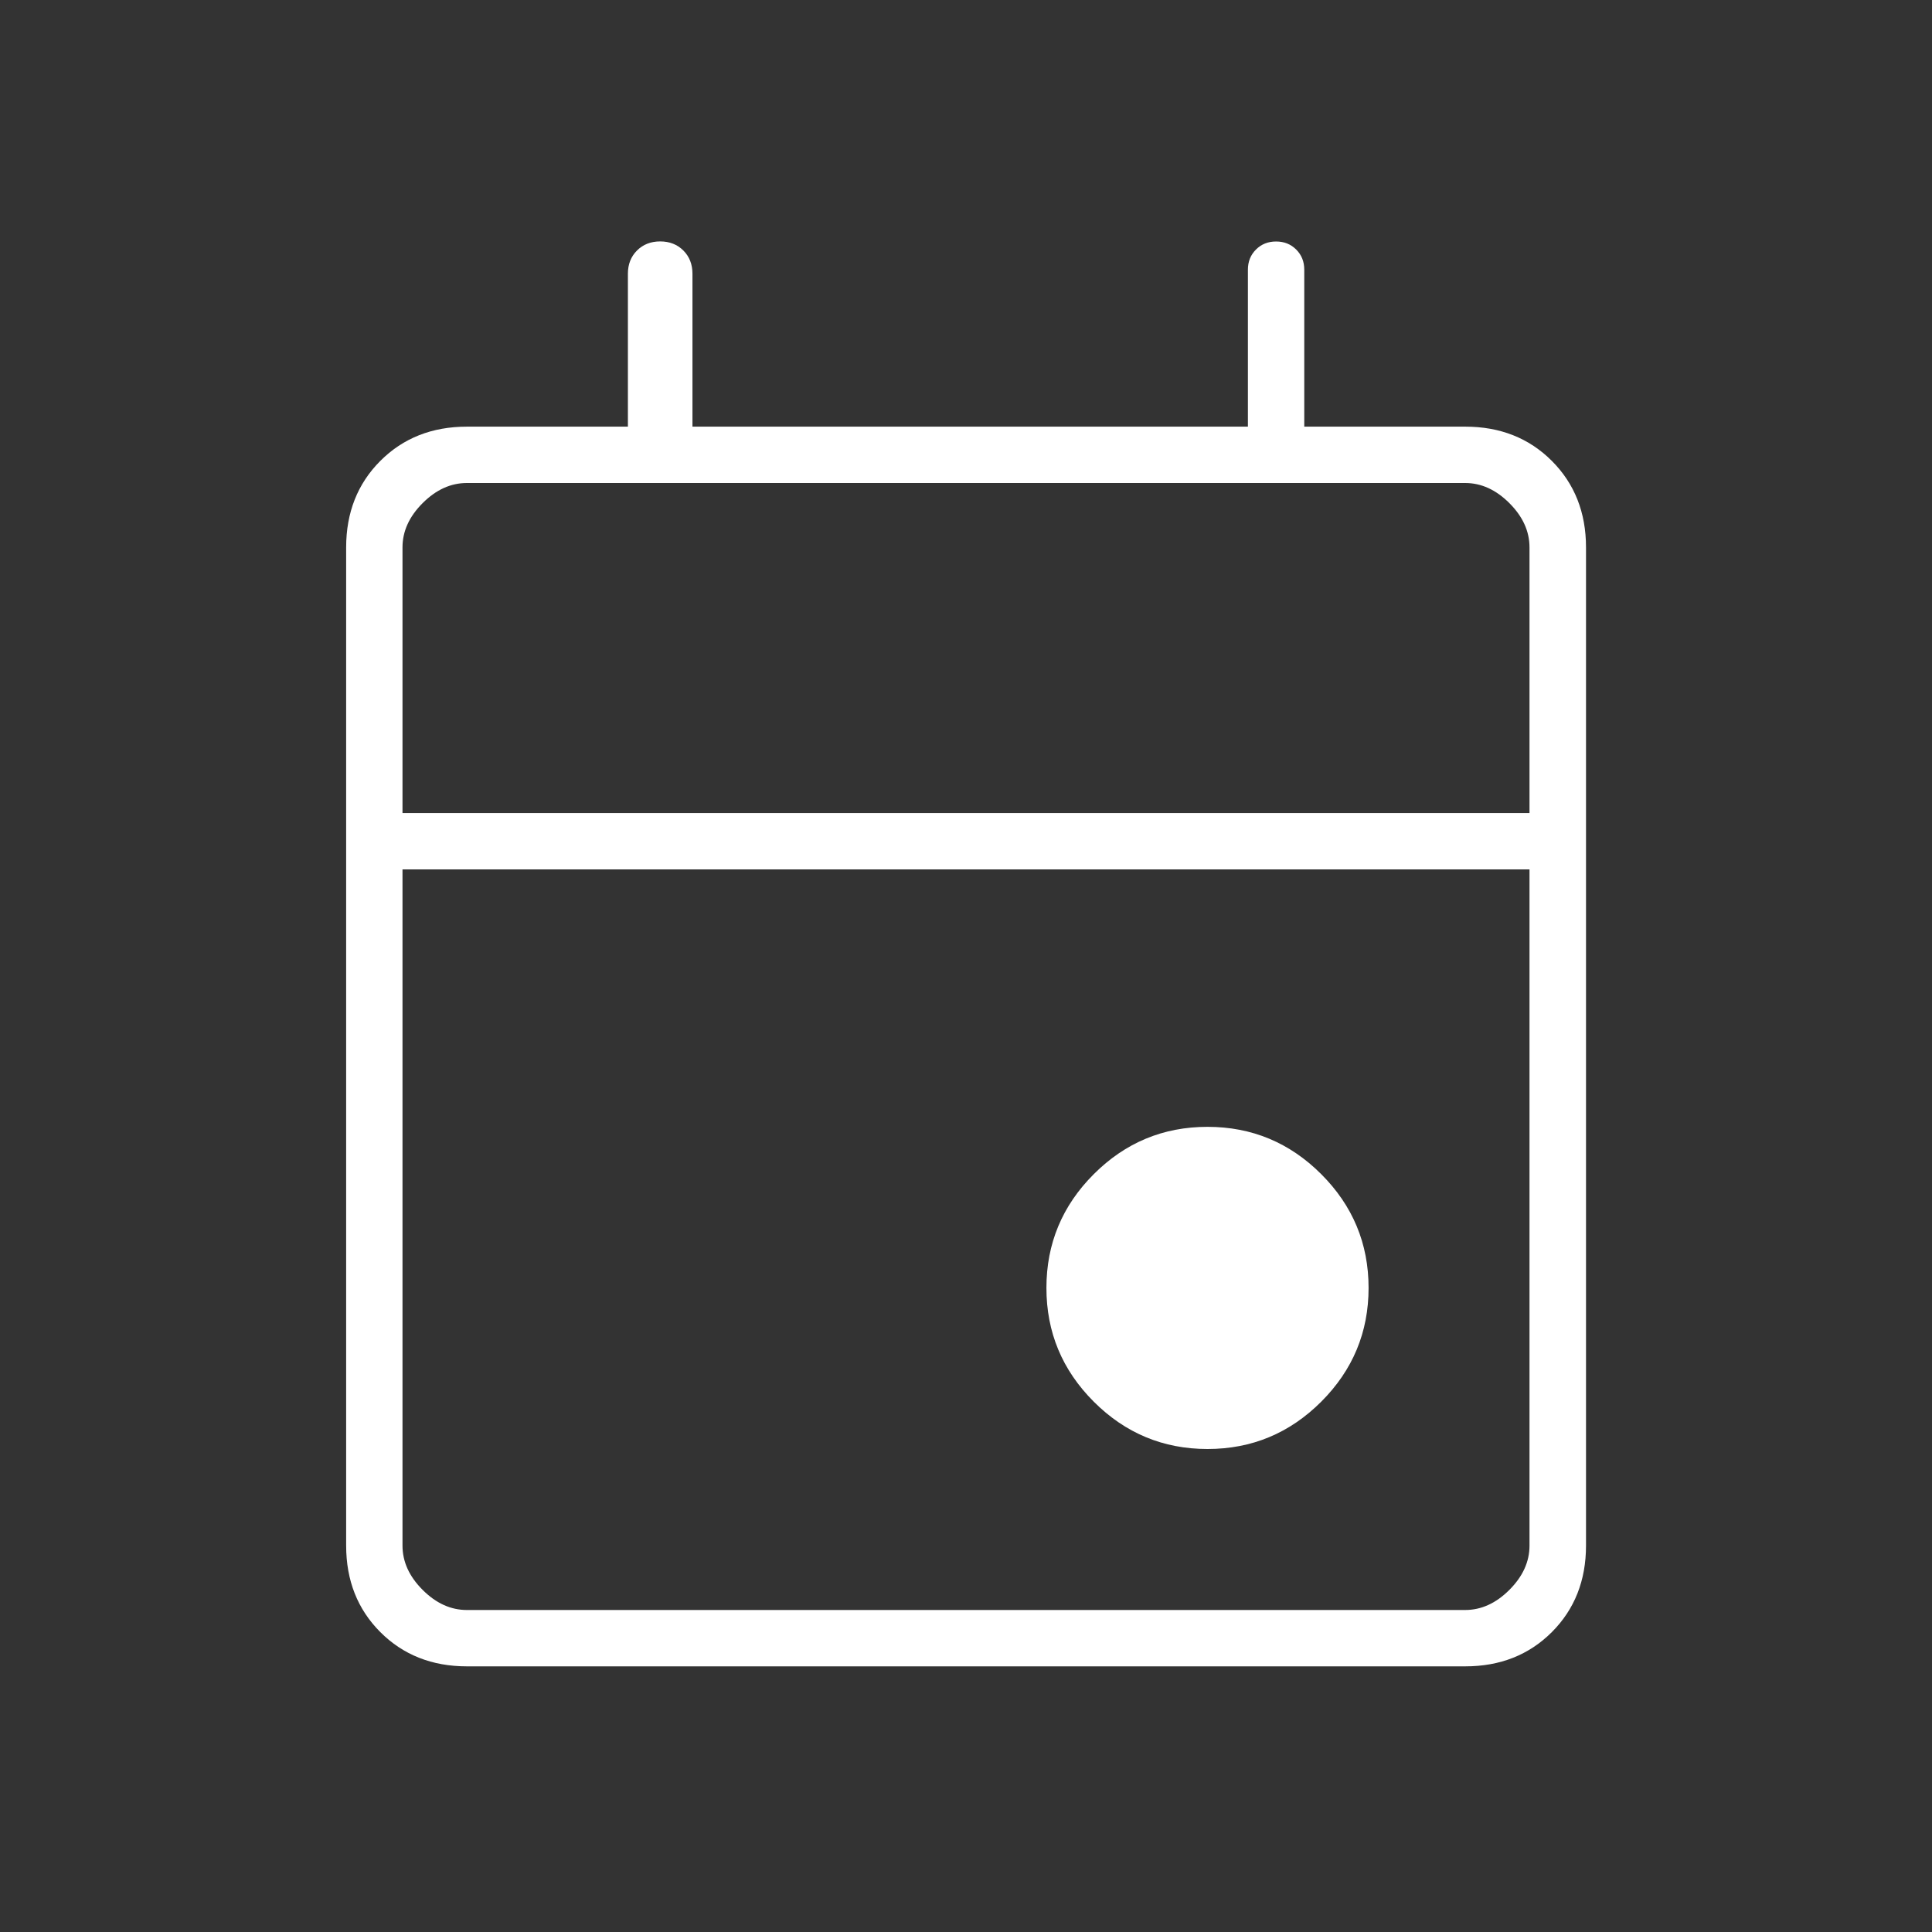
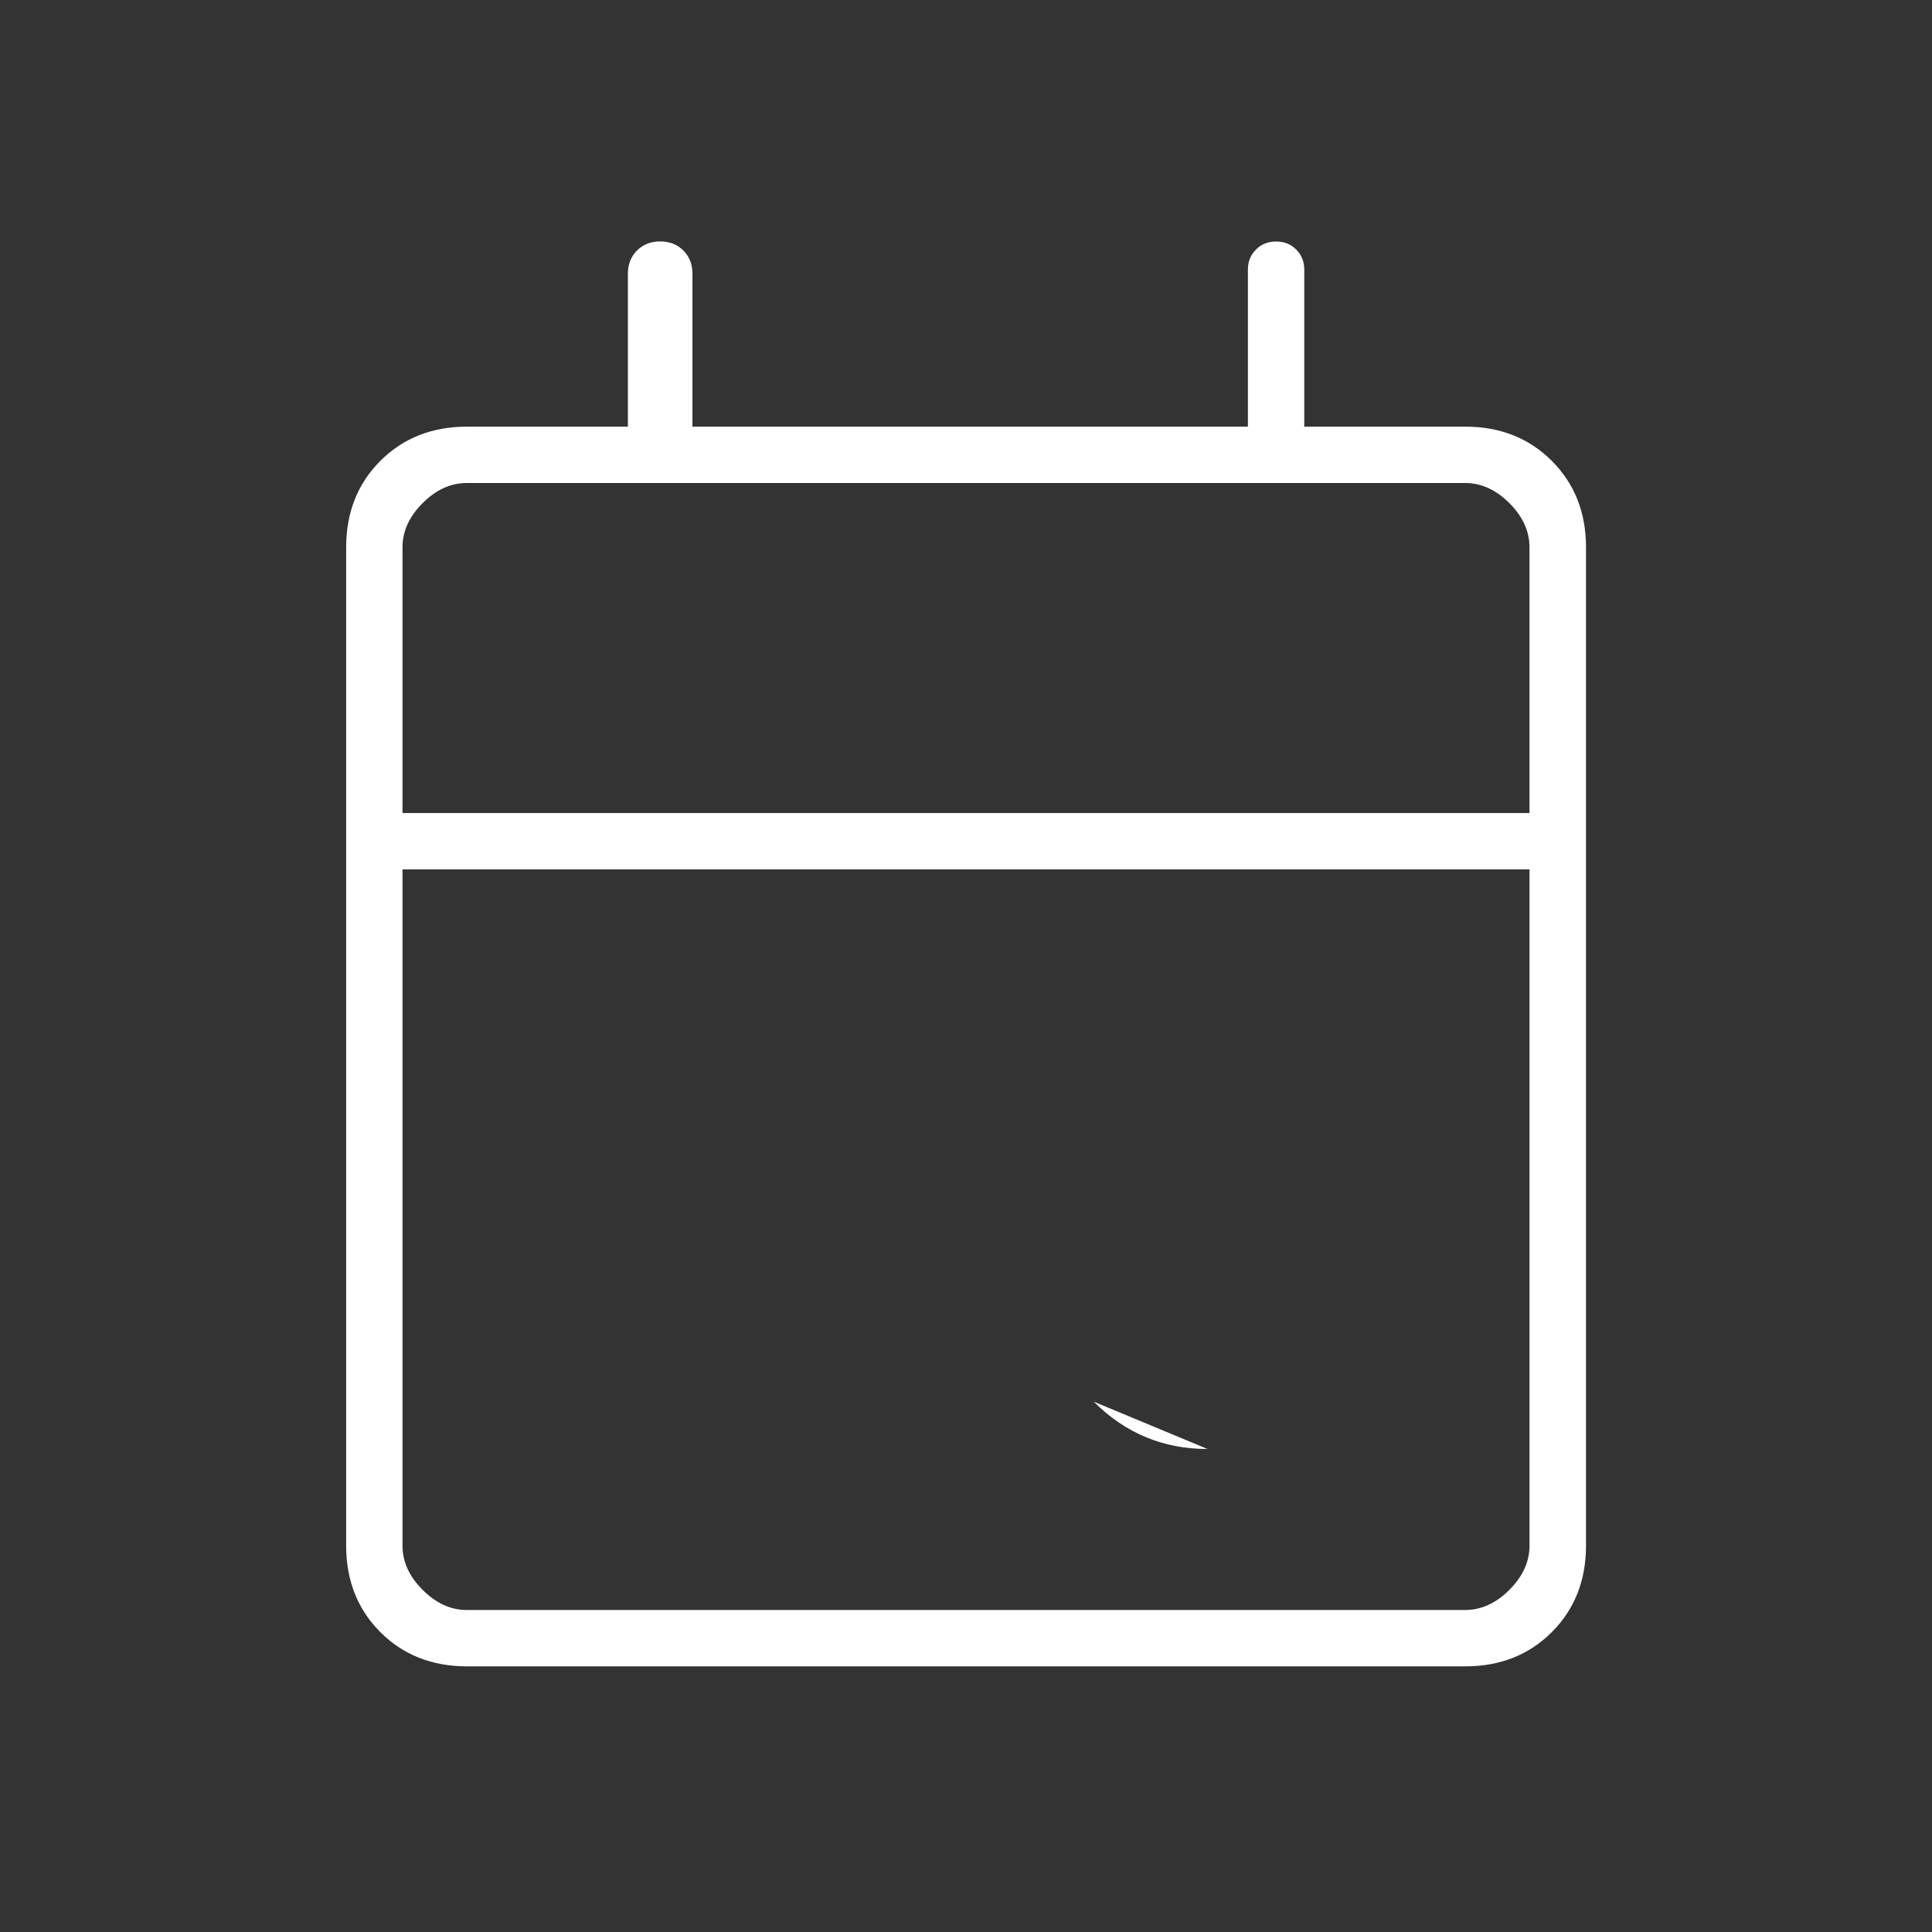
<svg xmlns="http://www.w3.org/2000/svg" id="Laag_1" data-name="Laag 1" version="1.1" viewBox="0 0 24 24">
  <rect x="0" y="0" width="24" height="24" fill="#333333" stroke="none" />
  <defs>
    <style>
      .cls-1 {
        fill: #fff;
        stroke-width: 0px;
      }
    </style>
  </defs>
-   <path class="cls-1" d="M15,18c-.55,0-1.021-.196-1.413-.588s-.588-.863-.588-1.413.196-1.021.588-1.413.863-.588,1.413-.588,1.021.196,1.413.588.588.863.588,1.413-.196,1.021-.588,1.413-.863.588-1.413.588ZM5.8,20.7c-.433,0-.792-.142-1.075-.425s-.425-.642-.425-1.075V6.8c0-.433.142-.792.425-1.075s.642-.425,1.075-.425h2v-1.9c0-.117.038-.213.113-.288s.171-.113.288-.113.213.038.288.113.113.171.113.288v1.9h6.9v-1.95c0-.1.033-.183.1-.25s.15-.1.25-.1.183.033.25.1.1.15.1.25v1.95h2c.433,0,.792.142,1.075.425s.425.642.425,1.075v12.4c0,.433-.142.792-.425,1.075s-.642.425-1.075.425H5.8ZM5.8,20h12.4c.2,0,.383-.083.55-.25s.25-.35.25-.55v-8.4H5v8.4c0,.2.083.383.25.55s.35.25.55.25ZM5,10.1h14v-3.3c0-.2-.083-.383-.25-.55s-.35-.25-.55-.25H5.8c-.2,0-.383.083-.55.25s-.25.35-.25.55v3.3ZM5,10.1v-4.1,4.1Z" />
+   <path class="cls-1" d="M15,18c-.55,0-1.021-.196-1.413-.588ZM5.8,20.7c-.433,0-.792-.142-1.075-.425s-.425-.642-.425-1.075V6.8c0-.433.142-.792.425-1.075s.642-.425,1.075-.425h2v-1.9c0-.117.038-.213.113-.288s.171-.113.288-.113.213.038.288.113.113.171.113.288v1.9h6.9v-1.95c0-.1.033-.183.1-.25s.15-.1.25-.1.183.033.25.1.1.15.1.25v1.95h2c.433,0,.792.142,1.075.425s.425.642.425,1.075v12.4c0,.433-.142.792-.425,1.075s-.642.425-1.075.425H5.8ZM5.8,20h12.4c.2,0,.383-.083.55-.25s.25-.35.25-.55v-8.4H5v8.4c0,.2.083.383.25.55s.35.25.55.25ZM5,10.1h14v-3.3c0-.2-.083-.383-.25-.55s-.35-.25-.55-.25H5.8c-.2,0-.383.083-.55.25s-.25.35-.25.55v3.3ZM5,10.1v-4.1,4.1Z" />
</svg>